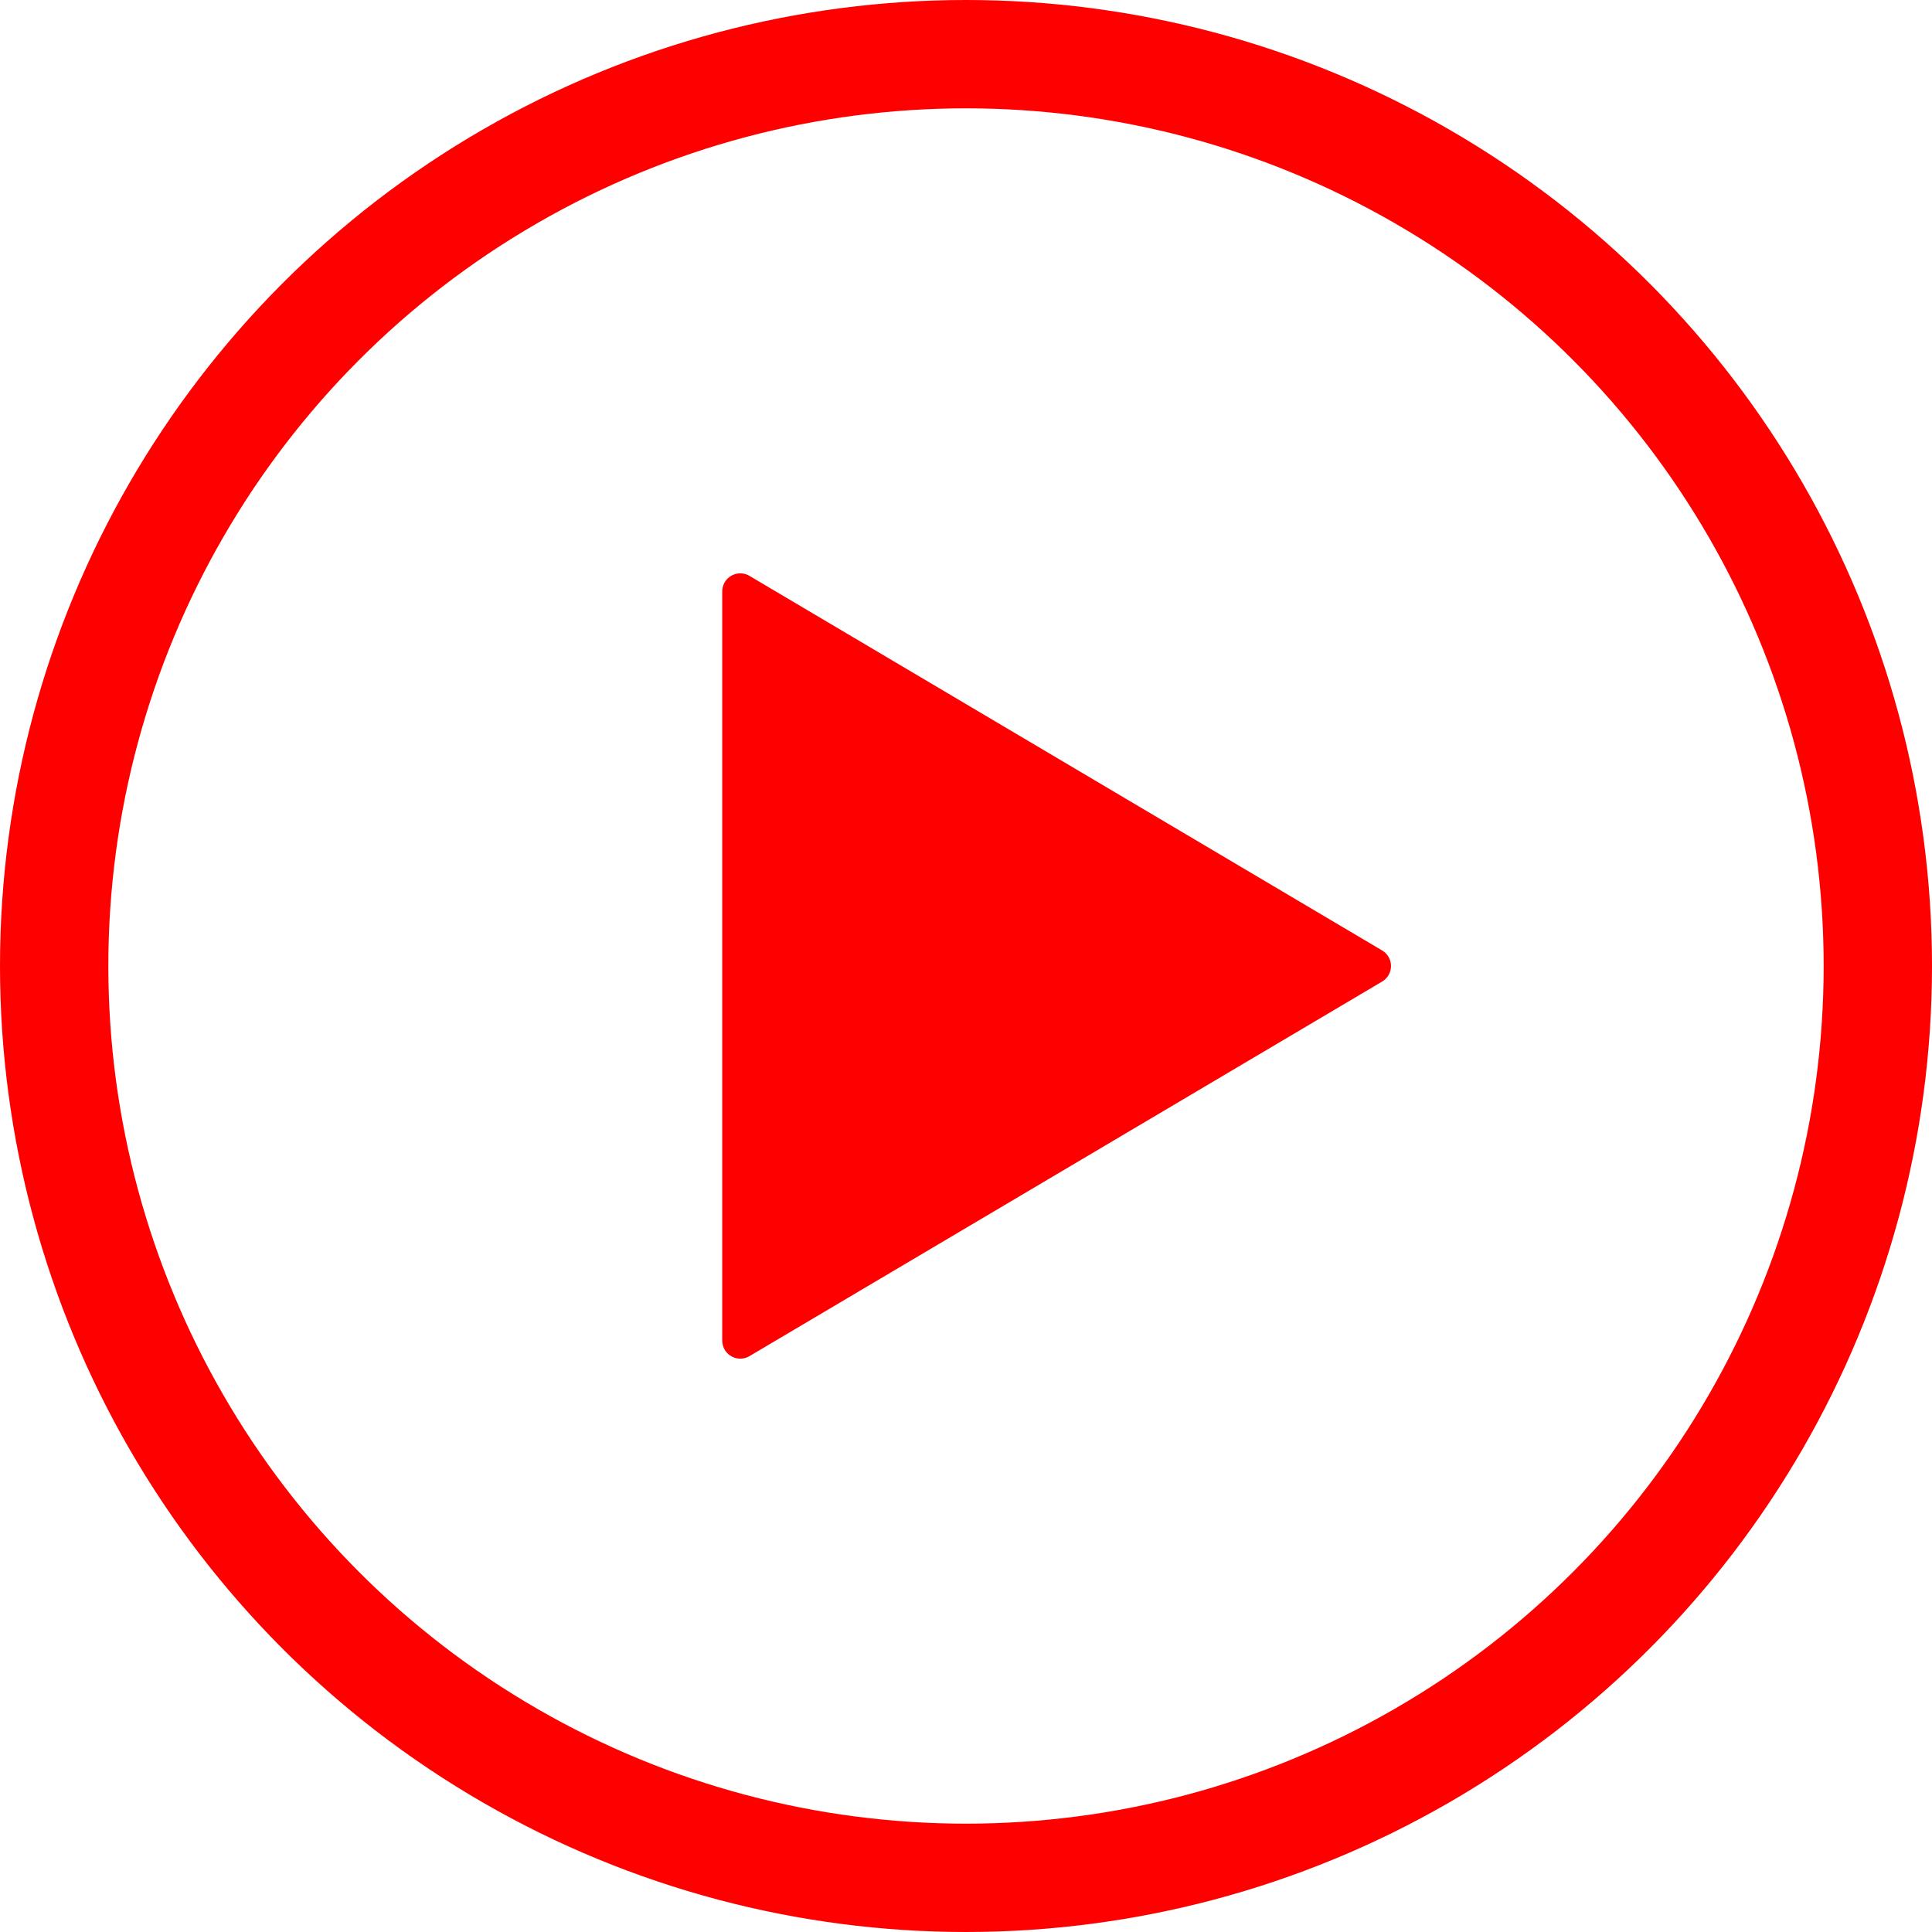
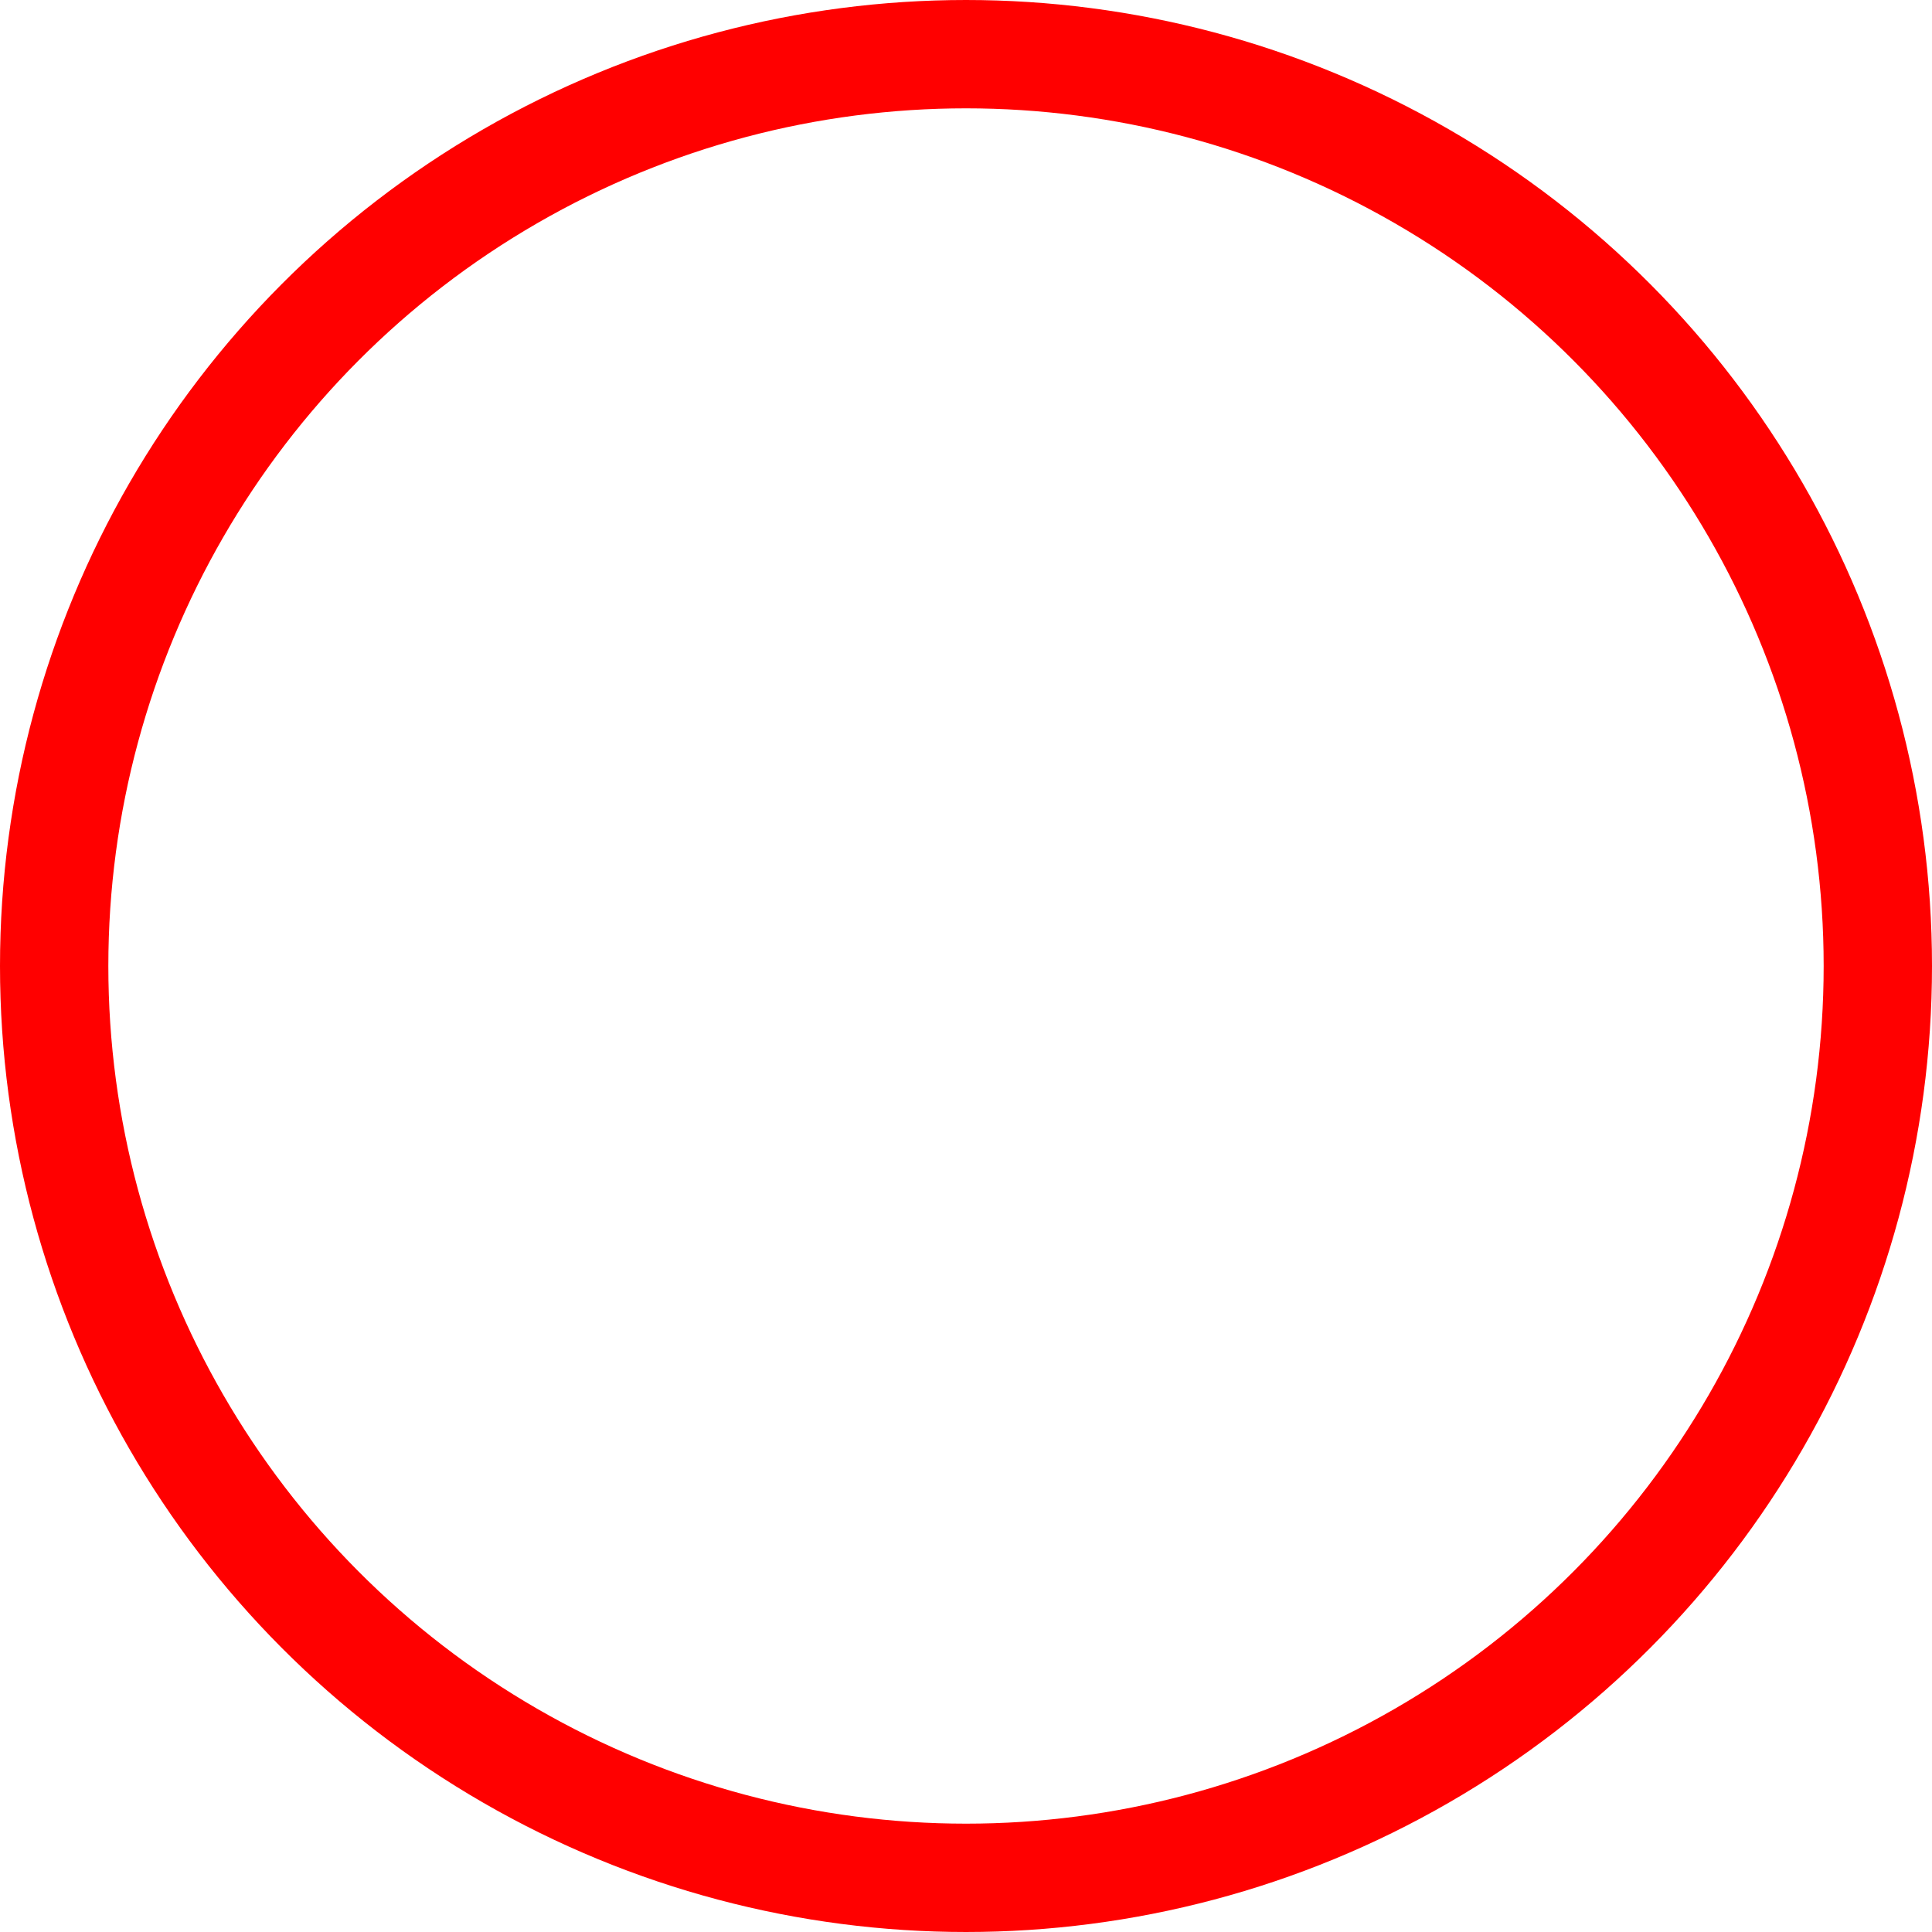
<svg xmlns="http://www.w3.org/2000/svg" width="107" height="107" viewBox="0 0 107 107">
  <g id="play" transform="translate(-945 783)">
    <g id="Эллипс_391" data-name="Эллипс 391" transform="translate(945 -783)" fill="none" stroke="red" stroke-width="6">
      <circle cx="53.5" cy="53.5" r="53.5" stroke="none" />
      <circle cx="53.5" cy="53.5" r="50.5" fill="none" />
    </g>
-     <path id="Многоугольник_1" data-name="Многоугольник 1" d="M21.64,1.453a1,1,0,0,1,1.721,0L44.106,36.491A1,1,0,0,1,43.246,38H1.754a1,1,0,0,1-.86-1.509Z" transform="translate(1023 -752) rotate(90)" fill="red" />
  </g>
</svg>